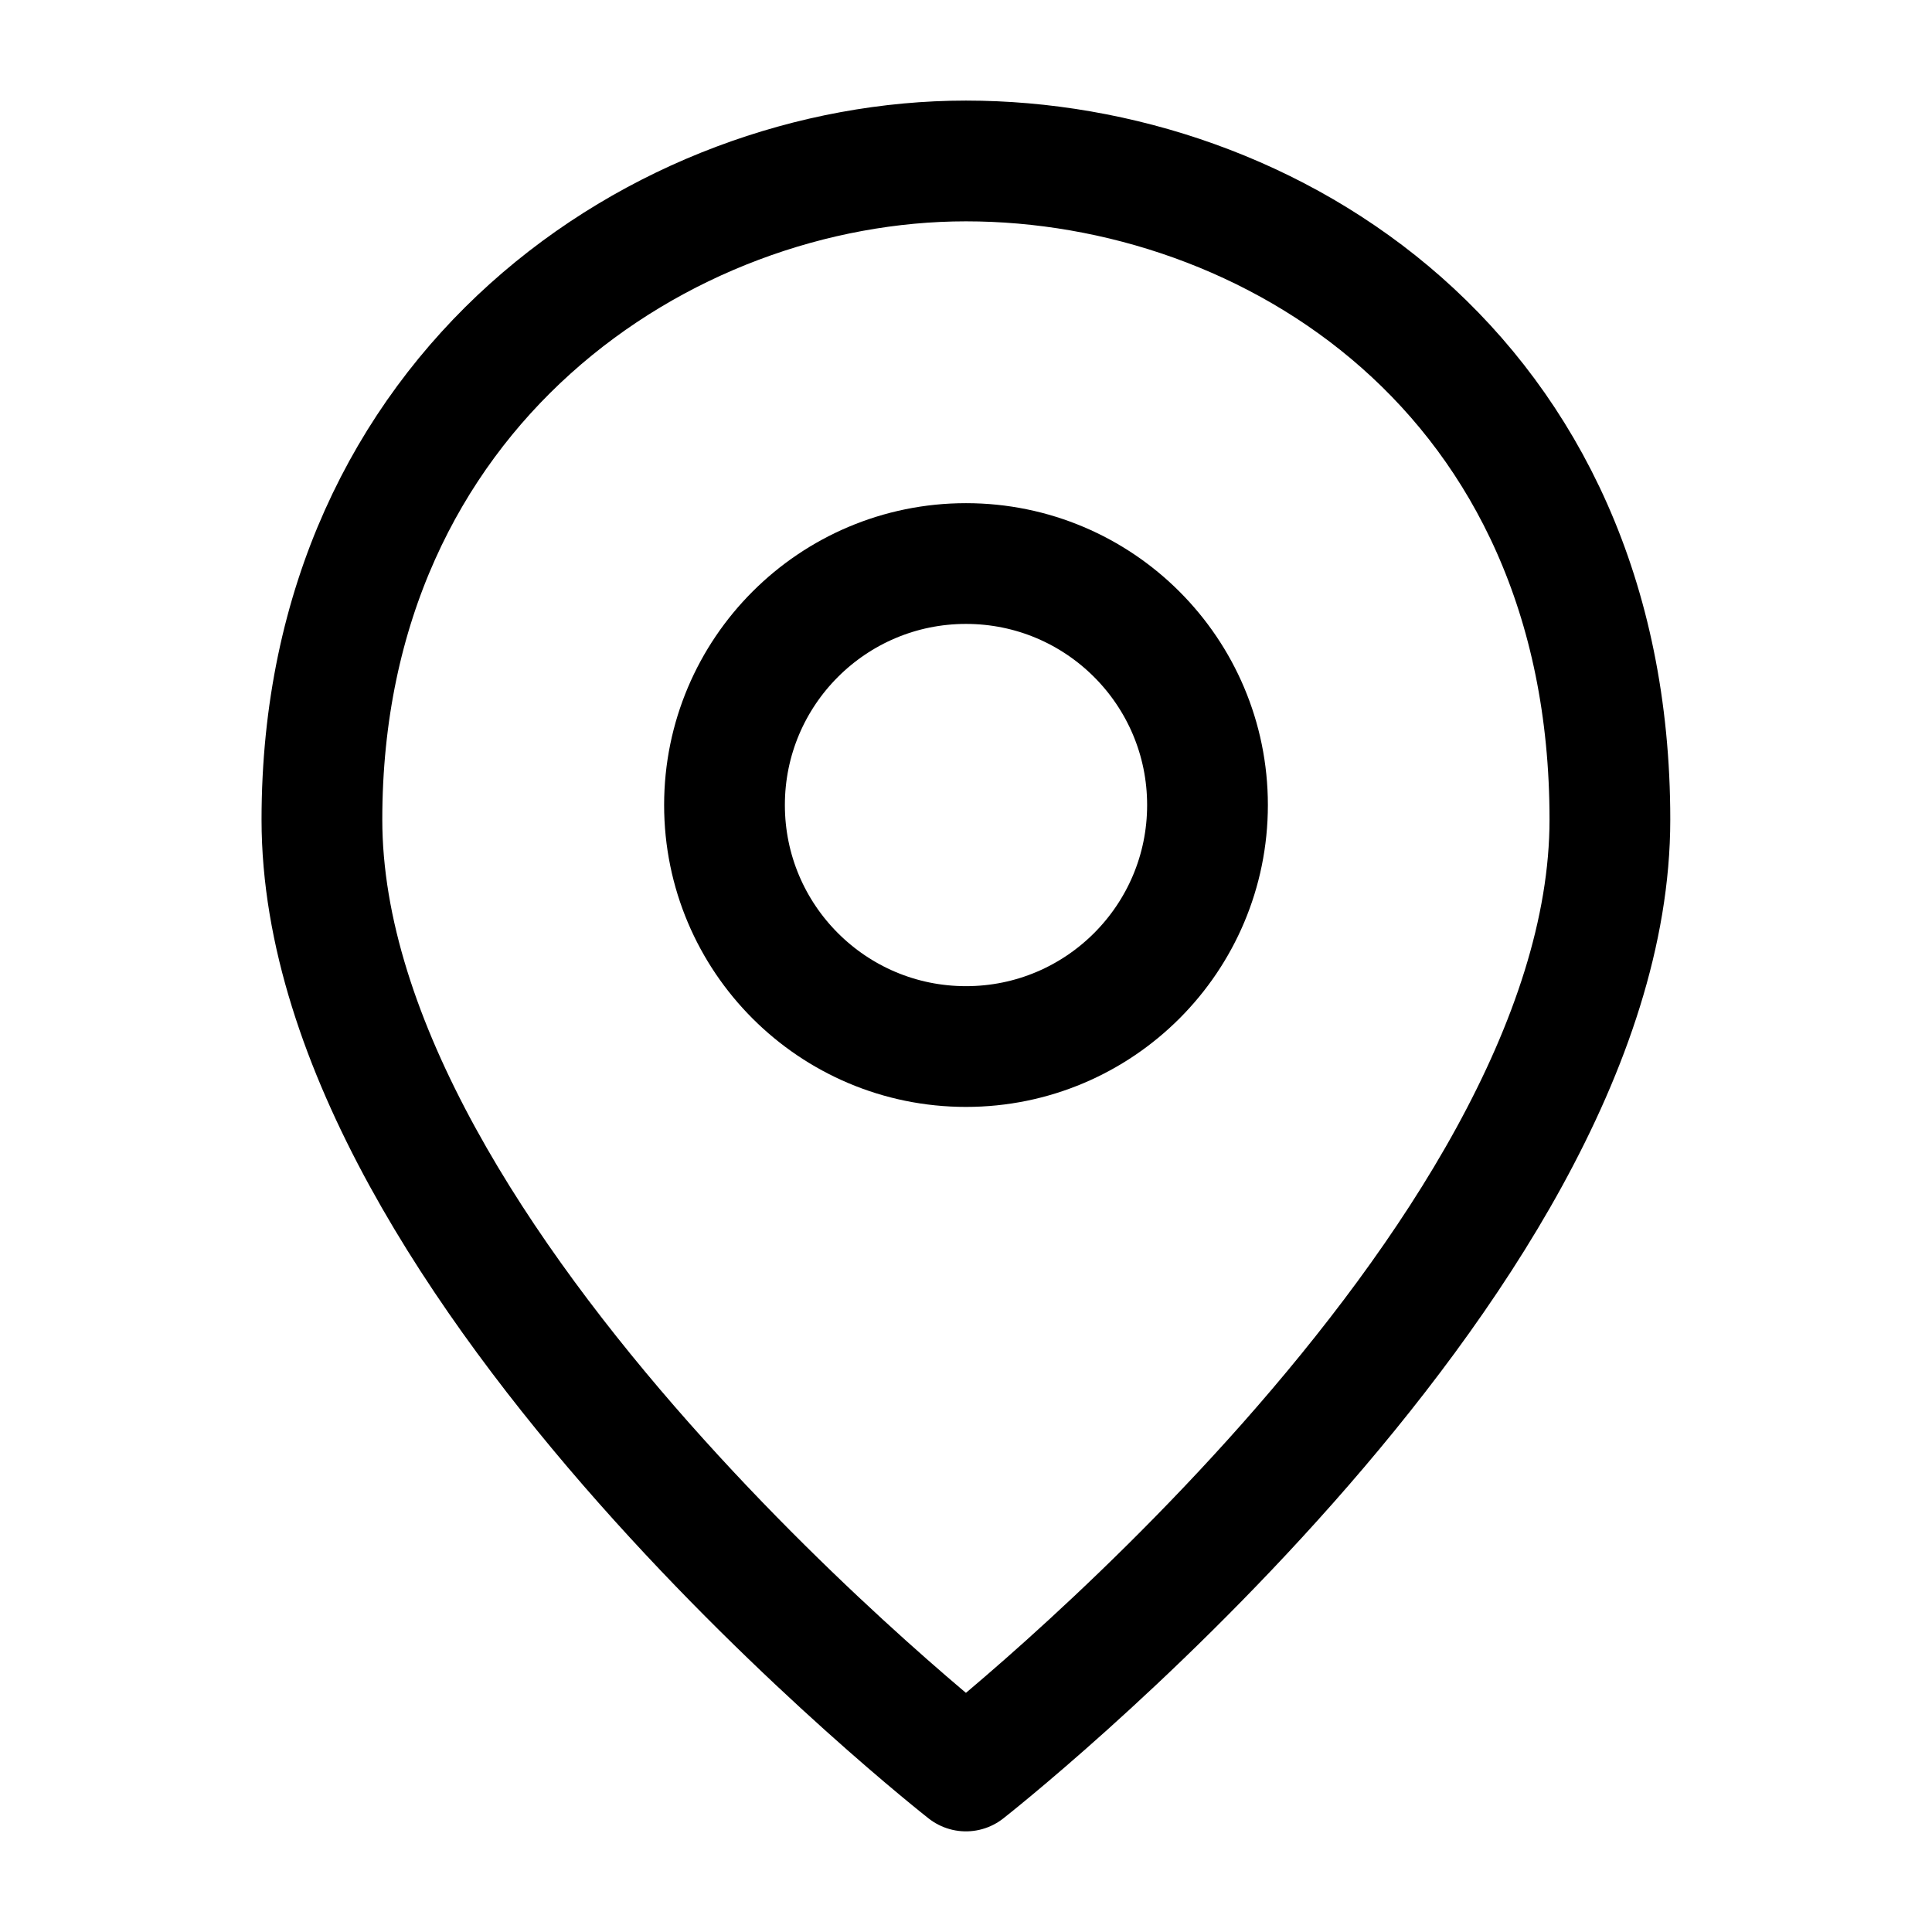
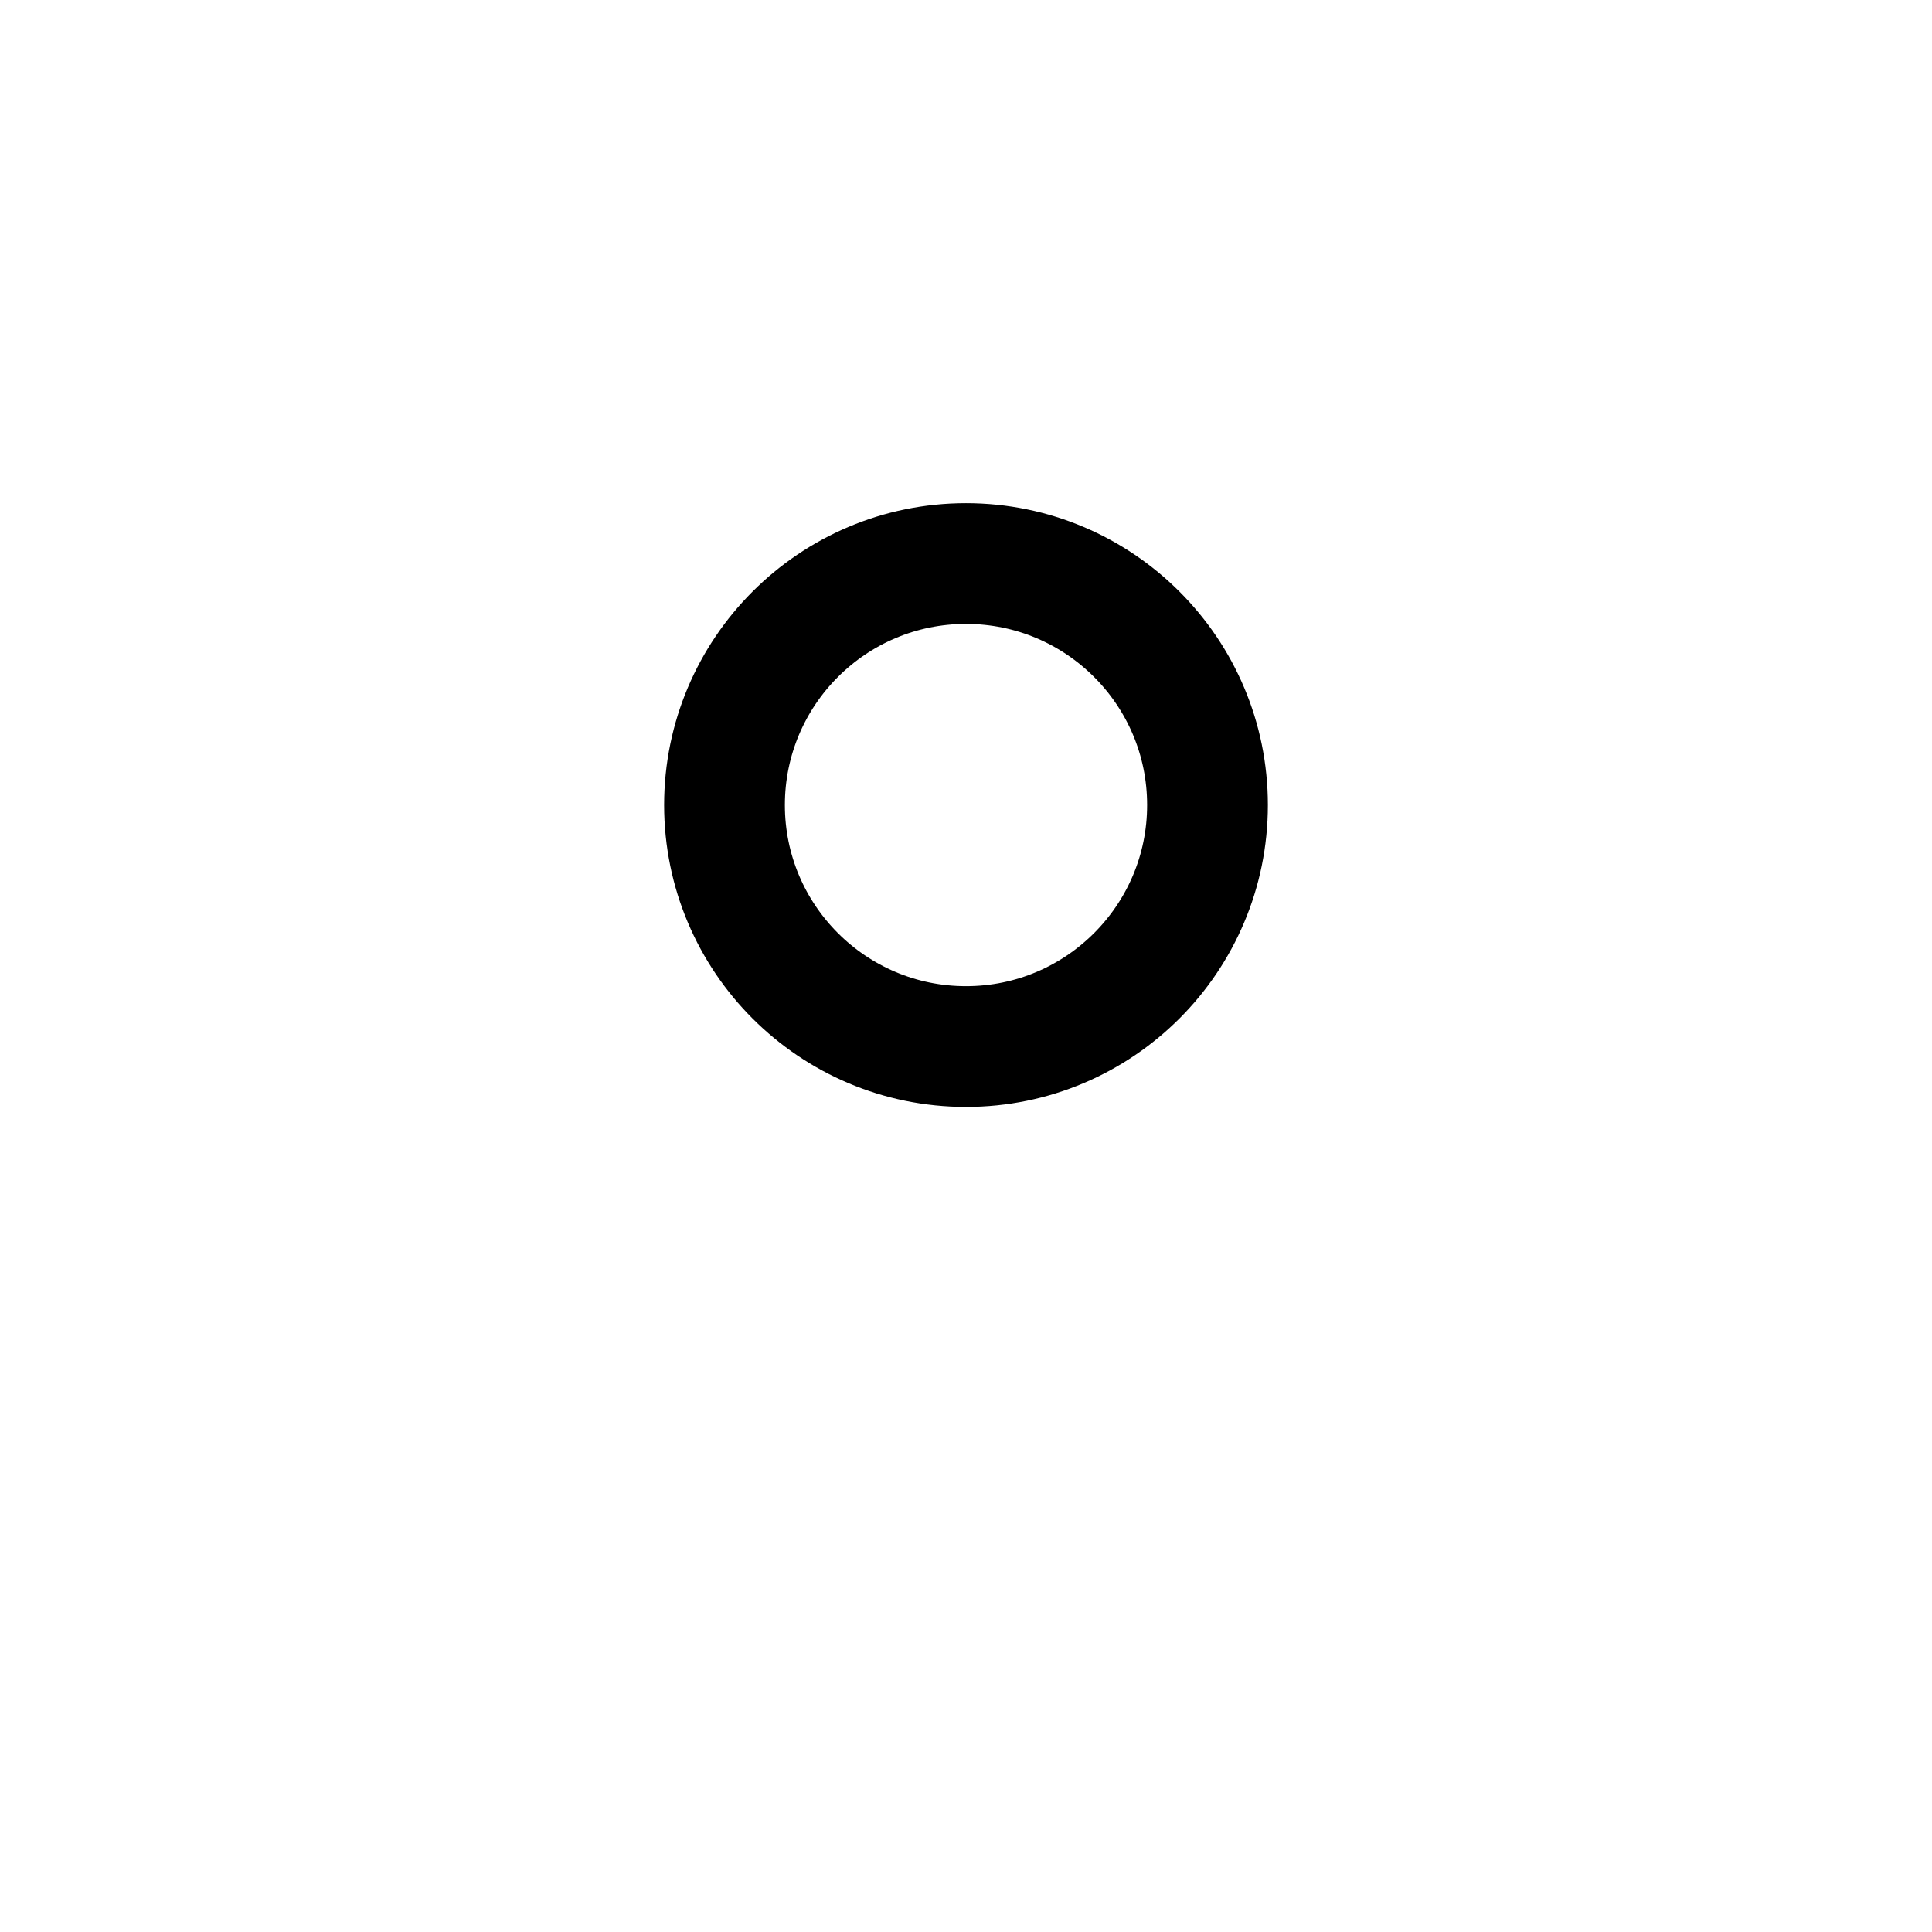
<svg xmlns="http://www.w3.org/2000/svg" width="32" height="32" viewBox="0 0 32 32" fill="none">
  <ellipse cx="16" cy="13.334" rx="4" ry="4" stroke="currentColor" stroke-width="2" />
-   <path d="M26.665 13.575C26.665 20.983 15.999 29.333 15.999 29.333C15.999 29.333 5.332 20.983 5.332 13.575C5.332 6.437 10.979 2.666 15.999 2.666C21.018 2.666 26.665 6.168 26.665 13.575Z" stroke="currentColor" stroke-width="2" stroke-linejoin="round" />
</svg>